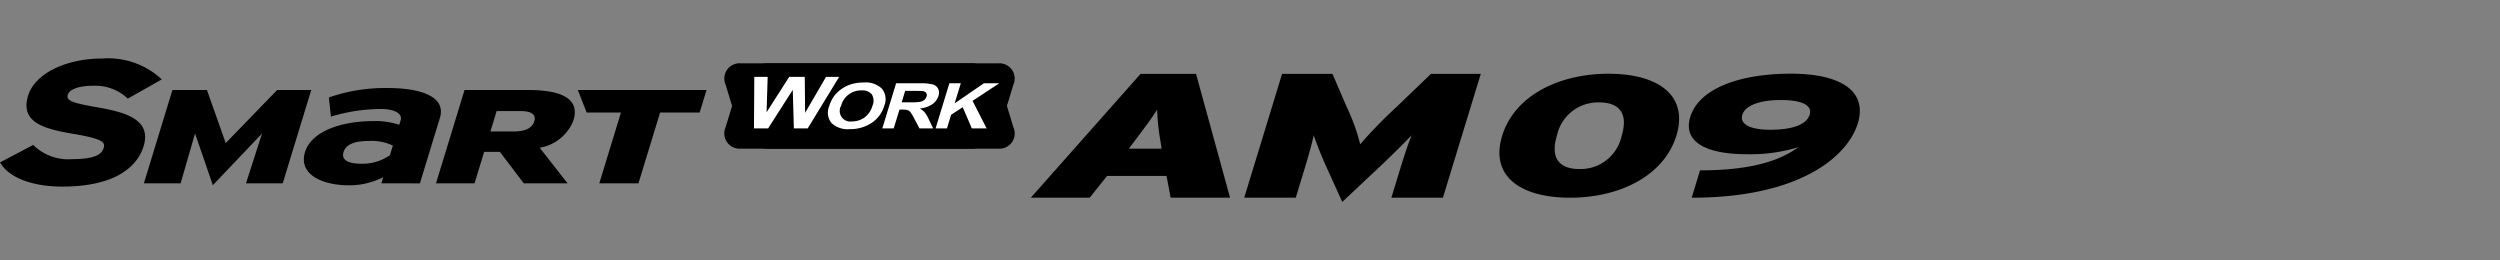
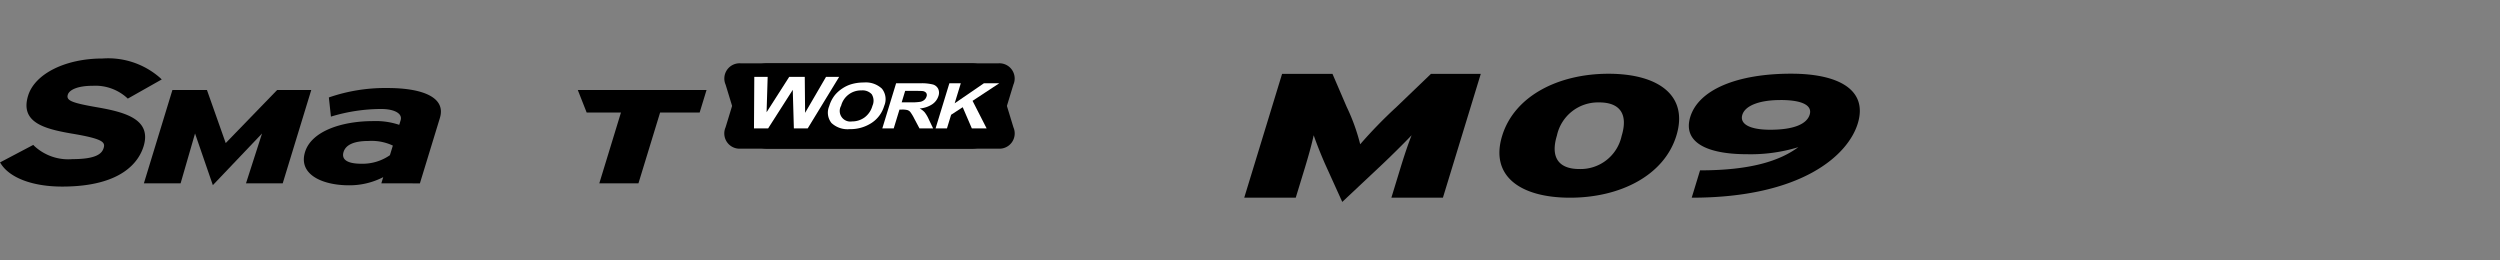
<svg xmlns="http://www.w3.org/2000/svg" width="192" height="20" viewBox="0 0 192 20">
  <rect x="0" y="0" width="192" height="20" fill="#808080" stroke="none" />
  <defs>
    <clipPath id="clip-path">
      <rect id="사각형_13322" data-name="사각형 13322" width="192" height="20" transform="translate(321.53 856.268)" fill="none" stroke="#707070" stroke-width="1" />
    </clipPath>
  </defs>
  <g id="navigation_logo_AM09" data-name="navigation logo_AM09" transform="translate(-321.53 -856.268)" clip-path="url(#clip-path)">
    <g id="그룹_11222" data-name="그룹 11222" transform="translate(-578.348 568.902)">
      <g id="그룹_11215" data-name="그룹 11215" transform="translate(979.045 293.03)">
-         <path id="패스_55271" data-name="패스 55271" d="M1226.966,306.086l-.315-1.671h-4.565l-1.336,1.671h-4.522l8.428-9.509h4.26l2.614,9.509Zm-.789-4.388a17.214,17.214,0,0,1-.251-2.377c-.391.638-.792,1.168-1.7,2.377l-.474.625h2.522Z" transform="translate(-1216.228 -296.568)" />
        <path id="패스_55272" data-name="패스 55272" d="M1293.018,306.086l.694-2.269c.287-.937.57-1.794.86-2.527-.673.707-1.791,1.807-2.521,2.486l-2.805,2.635-1.194-2.635c-.314-.679-.76-1.779-1-2.486-.16.733-.4,1.589-.685,2.527l-.694,2.269h-3.956l2.907-9.509h3.87l1.093,2.54a15.012,15.012,0,0,1,1.036,2.867,35.889,35.889,0,0,1,2.789-2.867l2.646-2.54h3.826l-2.908,9.509Z" transform="translate(-1265.327 -296.568)" />
        <path id="패스_55273" data-name="패스 55273" d="M1365.46,306.062c-3.84,0-6.155-1.674-5.216-4.746s4.328-4.773,8.168-4.773,6.155,1.674,5.216,4.746S1369.3,306.062,1365.46,306.062Zm2.236-7.317a3.224,3.224,0,0,0-3.245,2.545c-.516,1.687.142,2.57,1.725,2.57a3.224,3.224,0,0,0,3.246-2.544C1369.938,299.628,1369.279,298.744,1367.7,298.744Z" transform="translate(-1324.047 -296.543)" />
        <path id="패스_55274" data-name="패스 55274" d="M1418.392,306.062l.641-2.1c3.861,0,6.1-.713,7.549-1.781a12.459,12.459,0,0,1-3.963.541c-3.058,0-4.933-.91-4.337-2.862.637-2.083,3.57-3.322,7.746-3.322,3.713,0,5.9,1.279,5.118,3.823C1430.4,302.805,1426.831,306.062,1418.392,306.062Zm6.808-7.5c-1.54,0-2.694.4-2.92,1.134-.218.712.578,1.147,2.138,1.147,1.815,0,2.813-.435,3.035-1.161C1427.655,299.022,1426.995,298.56,1425.2,298.56Z" transform="translate(-1367.636 -296.543)" />
      </g>
      <g id="그룹_11221" data-name="그룹 11221" transform="translate(899.879 291.858)">
        <g id="그룹_11218" data-name="그룹 11218" transform="translate(55.648 0.37)">
          <g id="그룹_11216" data-name="그룹 11216" transform="translate(0)">
            <path id="패스_55275" data-name="패스 55275" d="M1143.428,298.253a2.407,2.407,0,0,1-2.141,1.639h-17.826a1.171,1.171,0,0,1-1.138-1.639l1-3.278a2.408,2.408,0,0,1,2.141-1.639h17.826a1.171,1.171,0,0,1,1.138,1.639Z" transform="translate(-1122.248 -293.336)" />
          </g>
          <path id="패스_55276" data-name="패스 55276" d="M1144.429,298.253a1.171,1.171,0,0,1-1.138,1.639h-17.826a2.406,2.406,0,0,1-2.14-1.639l-1-3.278a1.171,1.171,0,0,1,1.138-1.639h17.826a2.407,2.407,0,0,1,2.14,1.639Z" transform="translate(-1122.247 -293.336)" />
          <g id="그룹_11217" data-name="그룹 11217" transform="translate(2.257 1.039)">
            <path id="패스_55277" data-name="패스 55277" d="M1131.264,301.444l.024-3.958h1.027l-.083,2.719,1.739-2.719h1.193l.026,2.765,1.608-2.765h1.009l-2.416,3.958h-1.064l-.085-2.959-1.891,2.959Z" transform="translate(-1131.264 -297.486)" fill="#fff" />
            <path id="패스_55278" data-name="패스 55278" d="M1154.077,301.039a2.448,2.448,0,0,1,.47-.889,2.646,2.646,0,0,1,.55-.475,2.544,2.544,0,0,1,.657-.312,3.333,3.333,0,0,1,.979-.137,1.8,1.8,0,0,1,1.392.475,1.291,1.291,0,0,1,.173,1.321,2.346,2.346,0,0,1-.973,1.312,2.966,2.966,0,0,1-1.675.474,1.808,1.808,0,0,1-1.4-.471A1.268,1.268,0,0,1,1154.077,301.039Zm.911-.024a.812.812,0,0,0,.841,1.2,1.62,1.62,0,0,0,.953-.3,1.651,1.651,0,0,0,.613-.9.939.939,0,0,0-.056-.888.95.95,0,0,0-.781-.293,1.572,1.572,0,0,0-1.571,1.19Z" transform="translate(-1148.298 -298.791)" fill="#fff" />
            <path id="패스_55279" data-name="패스 55279" d="M1170.65,302.926l1.059-3.463h1.847a3.579,3.579,0,0,1,.984.094.647.647,0,0,1,.4.332.724.724,0,0,1,.022.546,1.2,1.2,0,0,1-.484.644,2.052,2.052,0,0,1-.958.32,1.349,1.349,0,0,1,.381.291,2.644,2.644,0,0,1,.327.562l.324.675h-1.049l-.4-.753a3.316,3.316,0,0,0-.307-.509.475.475,0,0,0-.22-.144,1.634,1.634,0,0,0-.43-.039h-.178l-.442,1.446Zm1.488-2h.649a4.424,4.424,0,0,0,.8-.043.7.7,0,0,0,.291-.146.555.555,0,0,0,.168-.26.3.3,0,0,0-.031-.282.425.425,0,0,0-.289-.136q-.1-.012-.636-.012h-.686Z" transform="translate(-1160.794 -298.968)" fill="#fff" />
            <path id="패스_55280" data-name="패스 55280" d="M1186.994,302.926l1.059-3.463h.877l-.47,1.538,2.243-1.538h1.18l-2.049,1.349,1.079,2.114h-1.136l-.7-1.625-.889.579-.32,1.047Z" transform="translate(-1173.047 -298.968)" fill="#fff" />
          </g>
        </g>
        <g id="그룹_11220" data-name="그룹 11220">
          <path id="패스_55281" data-name="패스 55281" d="M907.307,295.6c-1.942-.338-2.358-.518-2.221-.963.1-.33.66-.683,1.93-.683a3.614,3.614,0,0,1,2.608.921l.069.065,2.607-1.474-.13-.123a6.036,6.036,0,0,0-4.42-1.484c-2.851,0-5.2,1.175-5.714,2.857-.625,2.045,1.225,2.542,3.346,2.908,2.4.4,2.595.659,2.457,1.107-.122.4-.5.856-2.395.856a3.828,3.828,0,0,1-2.945-1.022l-.065-.071-2.555,1.346.086.131c.711,1.08,2.463,1.724,4.685,1.724,4.62,0,5.9-1.939,6.256-3.094C911.541,296.517,909.477,295.976,907.307,295.6Z" transform="translate(-899.879 -291.858)" />
          <g id="그룹_11219" data-name="그룹 11219" transform="translate(11.049 2.267)">
            <path id="패스_55282" data-name="패스 55282" d="M951.872,308.695l1.233-3.831-3.778,3.969-1.368-3.969-1.109,3.831h-2.82l2.192-7.171h2.651l1.442,4.077,3.95-4.077h2.62l-2.193,7.171Z" transform="translate(-944.03 -301.372)" />
            <path id="패스_55283" data-name="패스 55283" d="M999.071,308.24l.146-.477a5.65,5.65,0,0,1-2.63.627c-2.025,0-3.907-.818-3.376-2.554.484-1.585,2.776-2.377,5.235-2.377a5.667,5.667,0,0,1,2,.287l.109-.355c.155-.507-.468-.862-1.5-.862a13.354,13.354,0,0,0-3.854.586l-.16-1.472a13.232,13.232,0,0,1,4.507-.724c2.623,0,4.514.686,4.021,2.3l-1.536,5.023Zm.885-2.9a3.82,3.82,0,0,0-1.875-.354c-1.074,0-1.737.275-1.912.848-.154.506.158.9,1.377.9a3.677,3.677,0,0,0,2.184-.656Z" transform="translate(-980.835 -300.918)" />
-             <path id="패스_55284" data-name="패스 55284" d="M1040.421,308.695l-1.835-2.417h-1.209l-.739,2.417h-2.96l2.193-7.171h4.85c2.541,0,4.035.635,3.515,2.335a3.377,3.377,0,0,1-2.593,2.1l2.14,2.736Zm-.272-5.552h-1.813l-.479,1.568h1.767c.975,0,1.451-.288,1.608-.8C1041.369,303.46,1041.1,303.143,1040.149,303.143Z" transform="translate(-1011.244 -301.372)" />
-             <path id="패스_55285" data-name="패스 55285" d="M1083.5,303.255l-1.664,5.44h-3.006l1.664-5.44h-2.634l-.682-1.731h9.888l-.529,1.731Z" transform="translate(-1043.854 -301.372)" />
+             <path id="패스_55285" data-name="패스 55285" d="M1083.5,303.255l-1.664,5.44h-3.006l1.664-5.44h-2.634l-.682-1.731h9.888l-.529,1.731" transform="translate(-1043.854 -301.372)" />
          </g>
        </g>
      </g>
    </g>
  </g>
</svg>